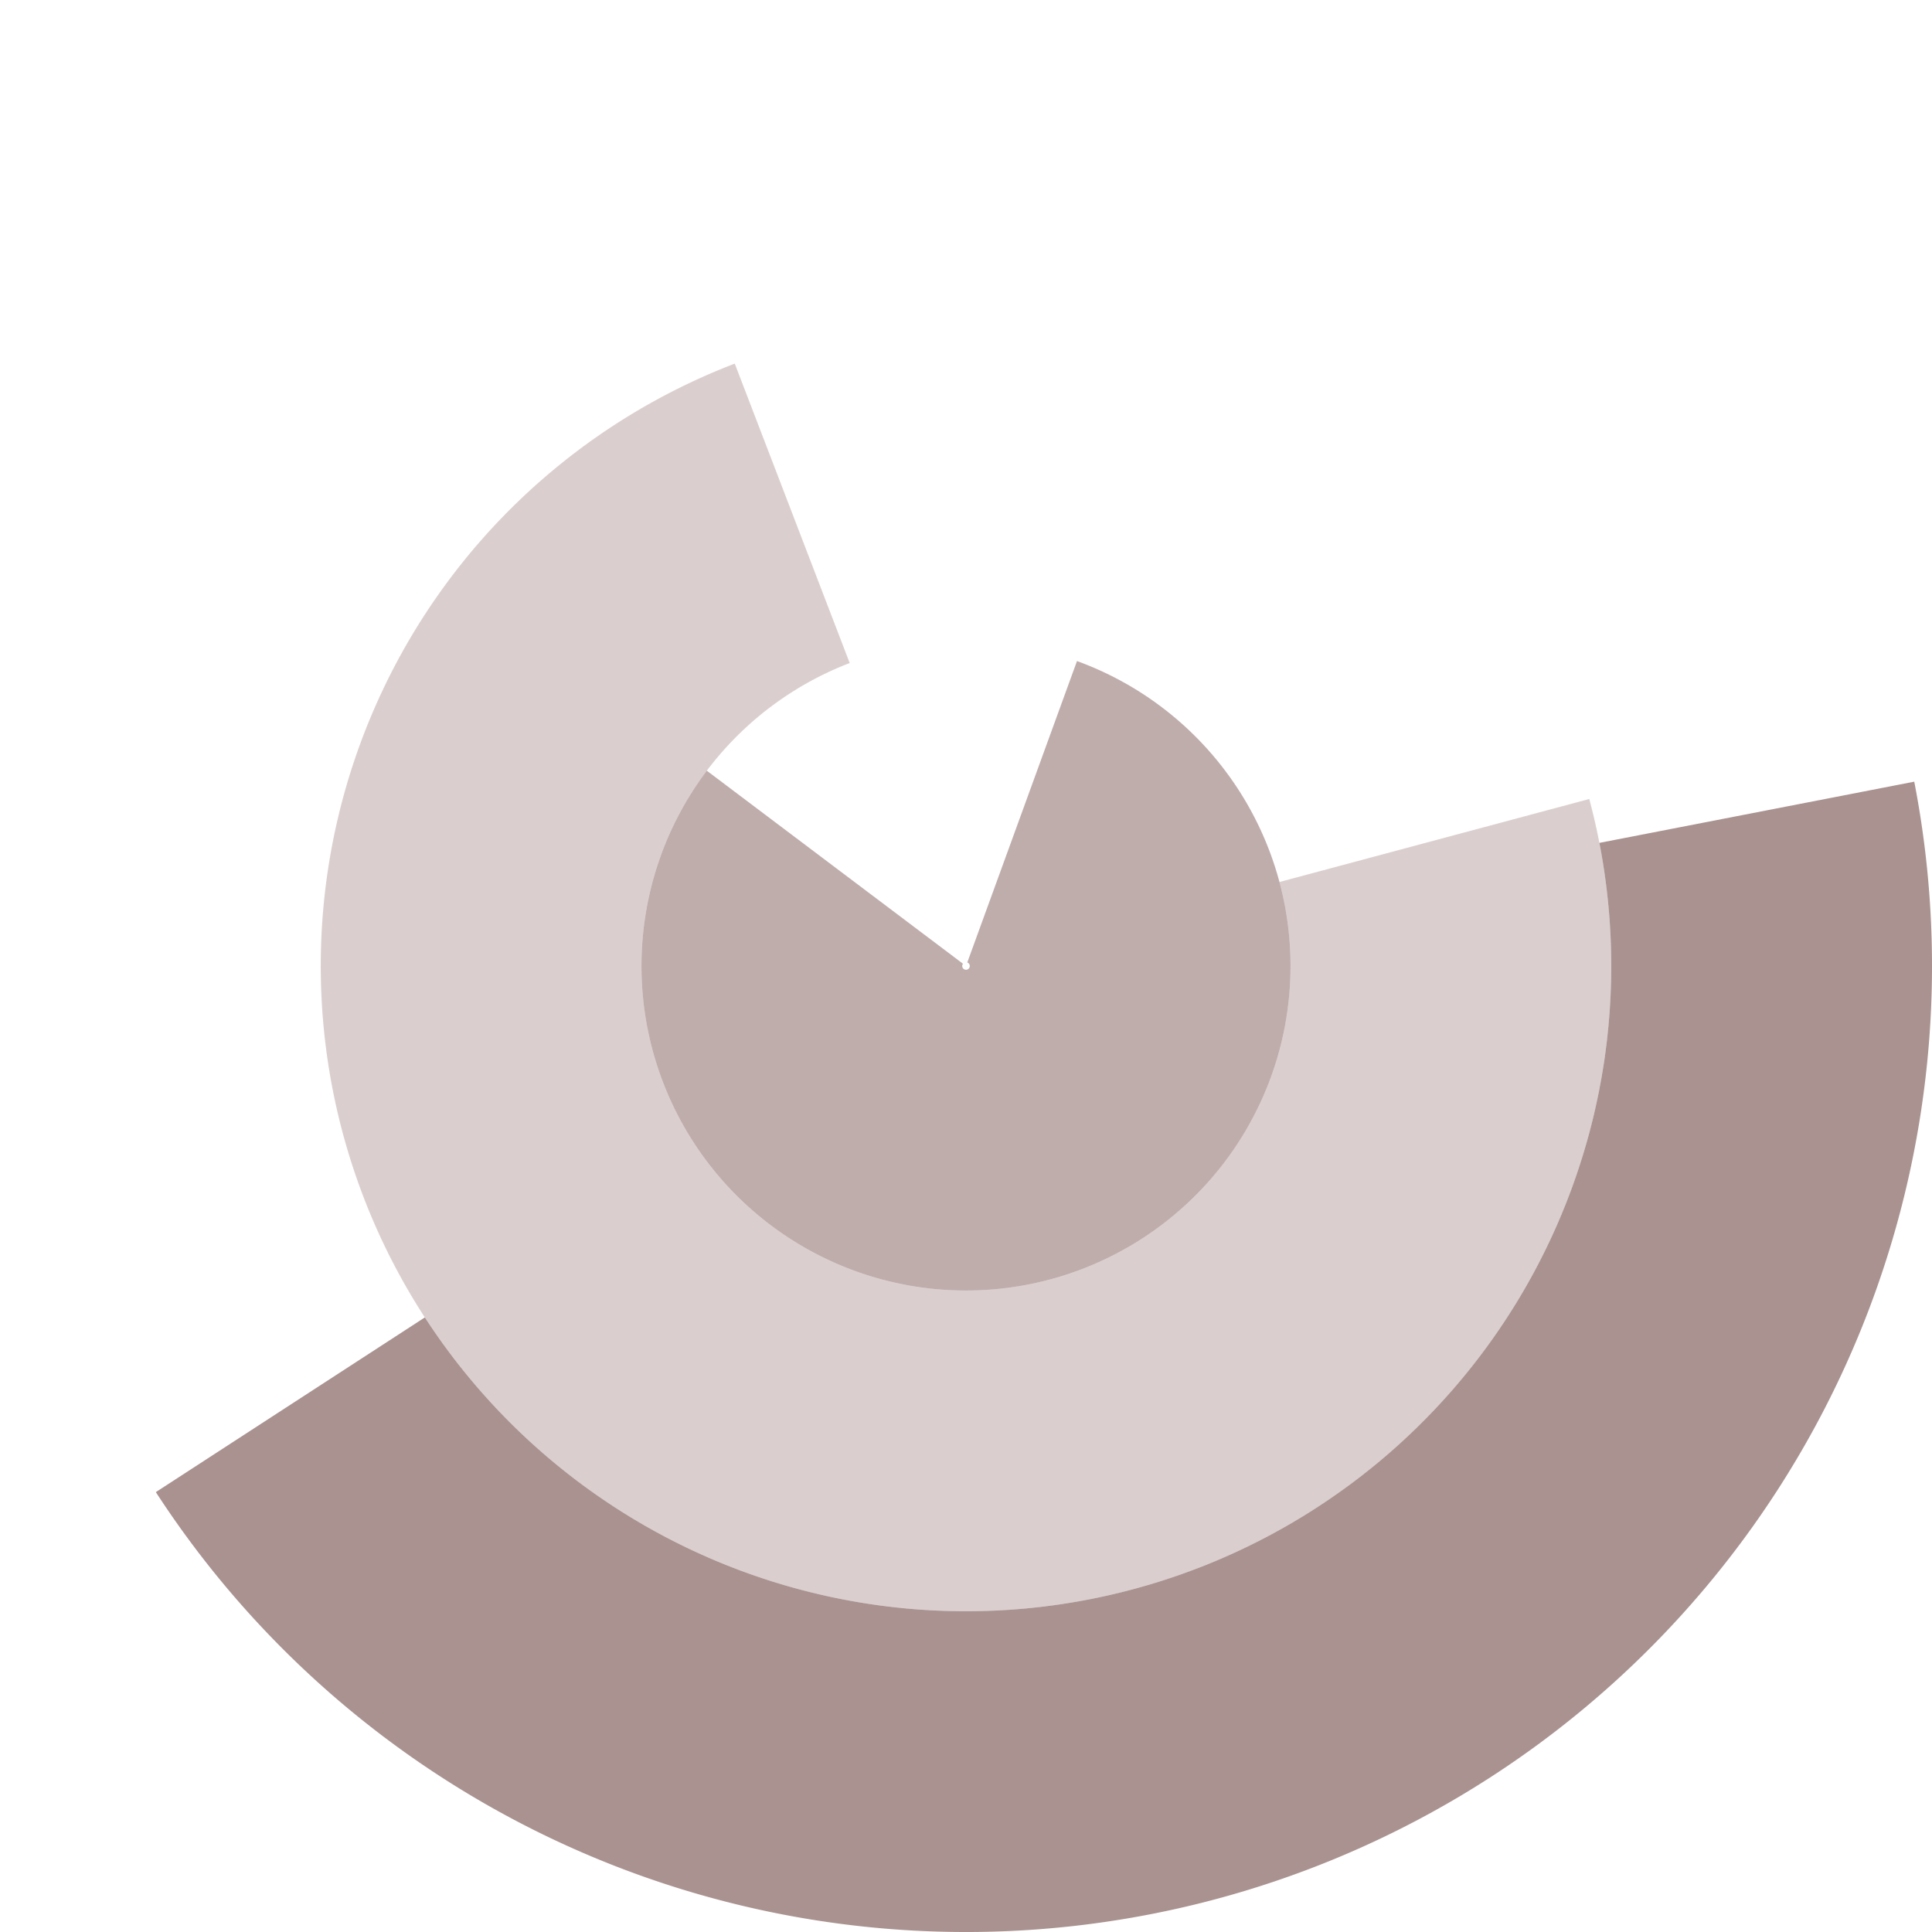
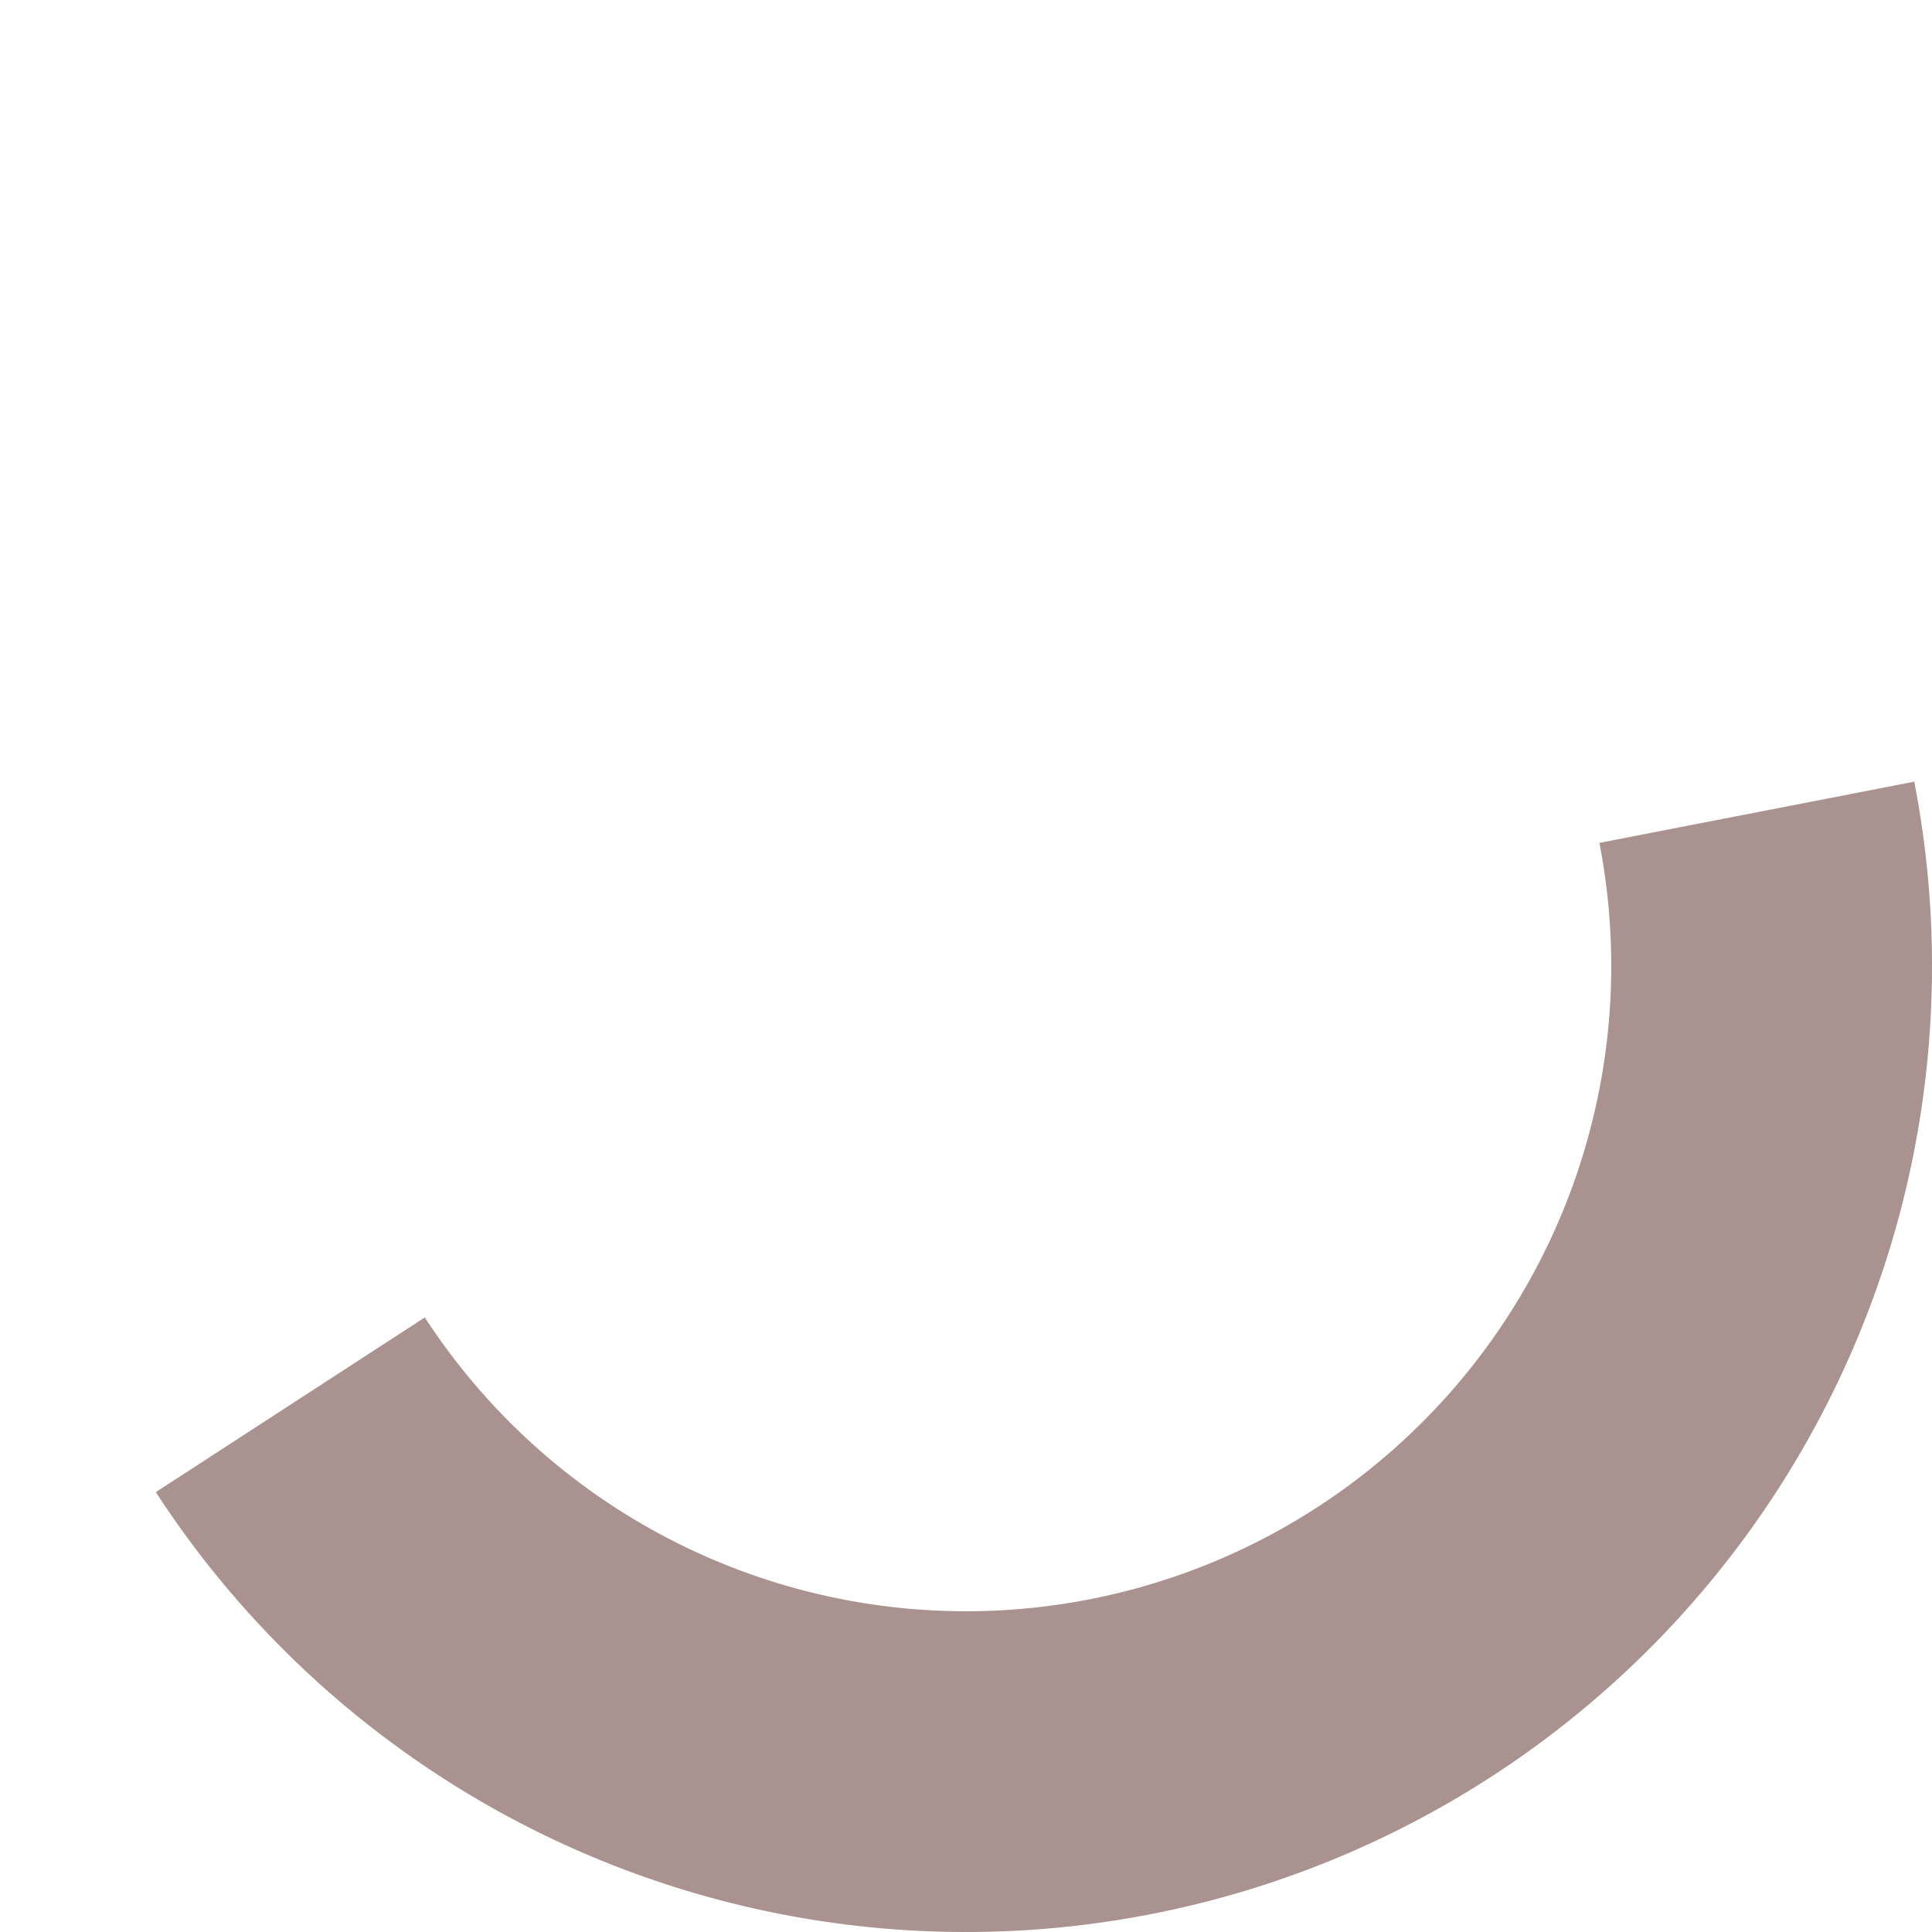
<svg xmlns="http://www.w3.org/2000/svg" version="1.1" width="512" height="512" viewBox="0 0 512 512">
  <path fill="rgba(121, 85, 81, 0.64)" d="             M 41.3 395.428             A 256 256 0 0 0 507.297 207.153             L 423.858 223.372             A 171 171 0 0 1 112.587 349.133             Z             " />
-   <path fill="rgba(121, 85, 81, 0.28)" d="             M 194.719 96.358             A 171 171 0 1 0 421.173 211.742             L 339.07 233.742             A 86 86 0 1 1 225.18 175.712             Z             " />
-   <path fill="rgba(121, 85, 81, 0.48)" d="             M 187.317 204.244             A 86 86 0 1 0 285.414 175.186             L 256.342 255.06             A 1 1 0 1 1 255.201 255.398             Z             " />
</svg>